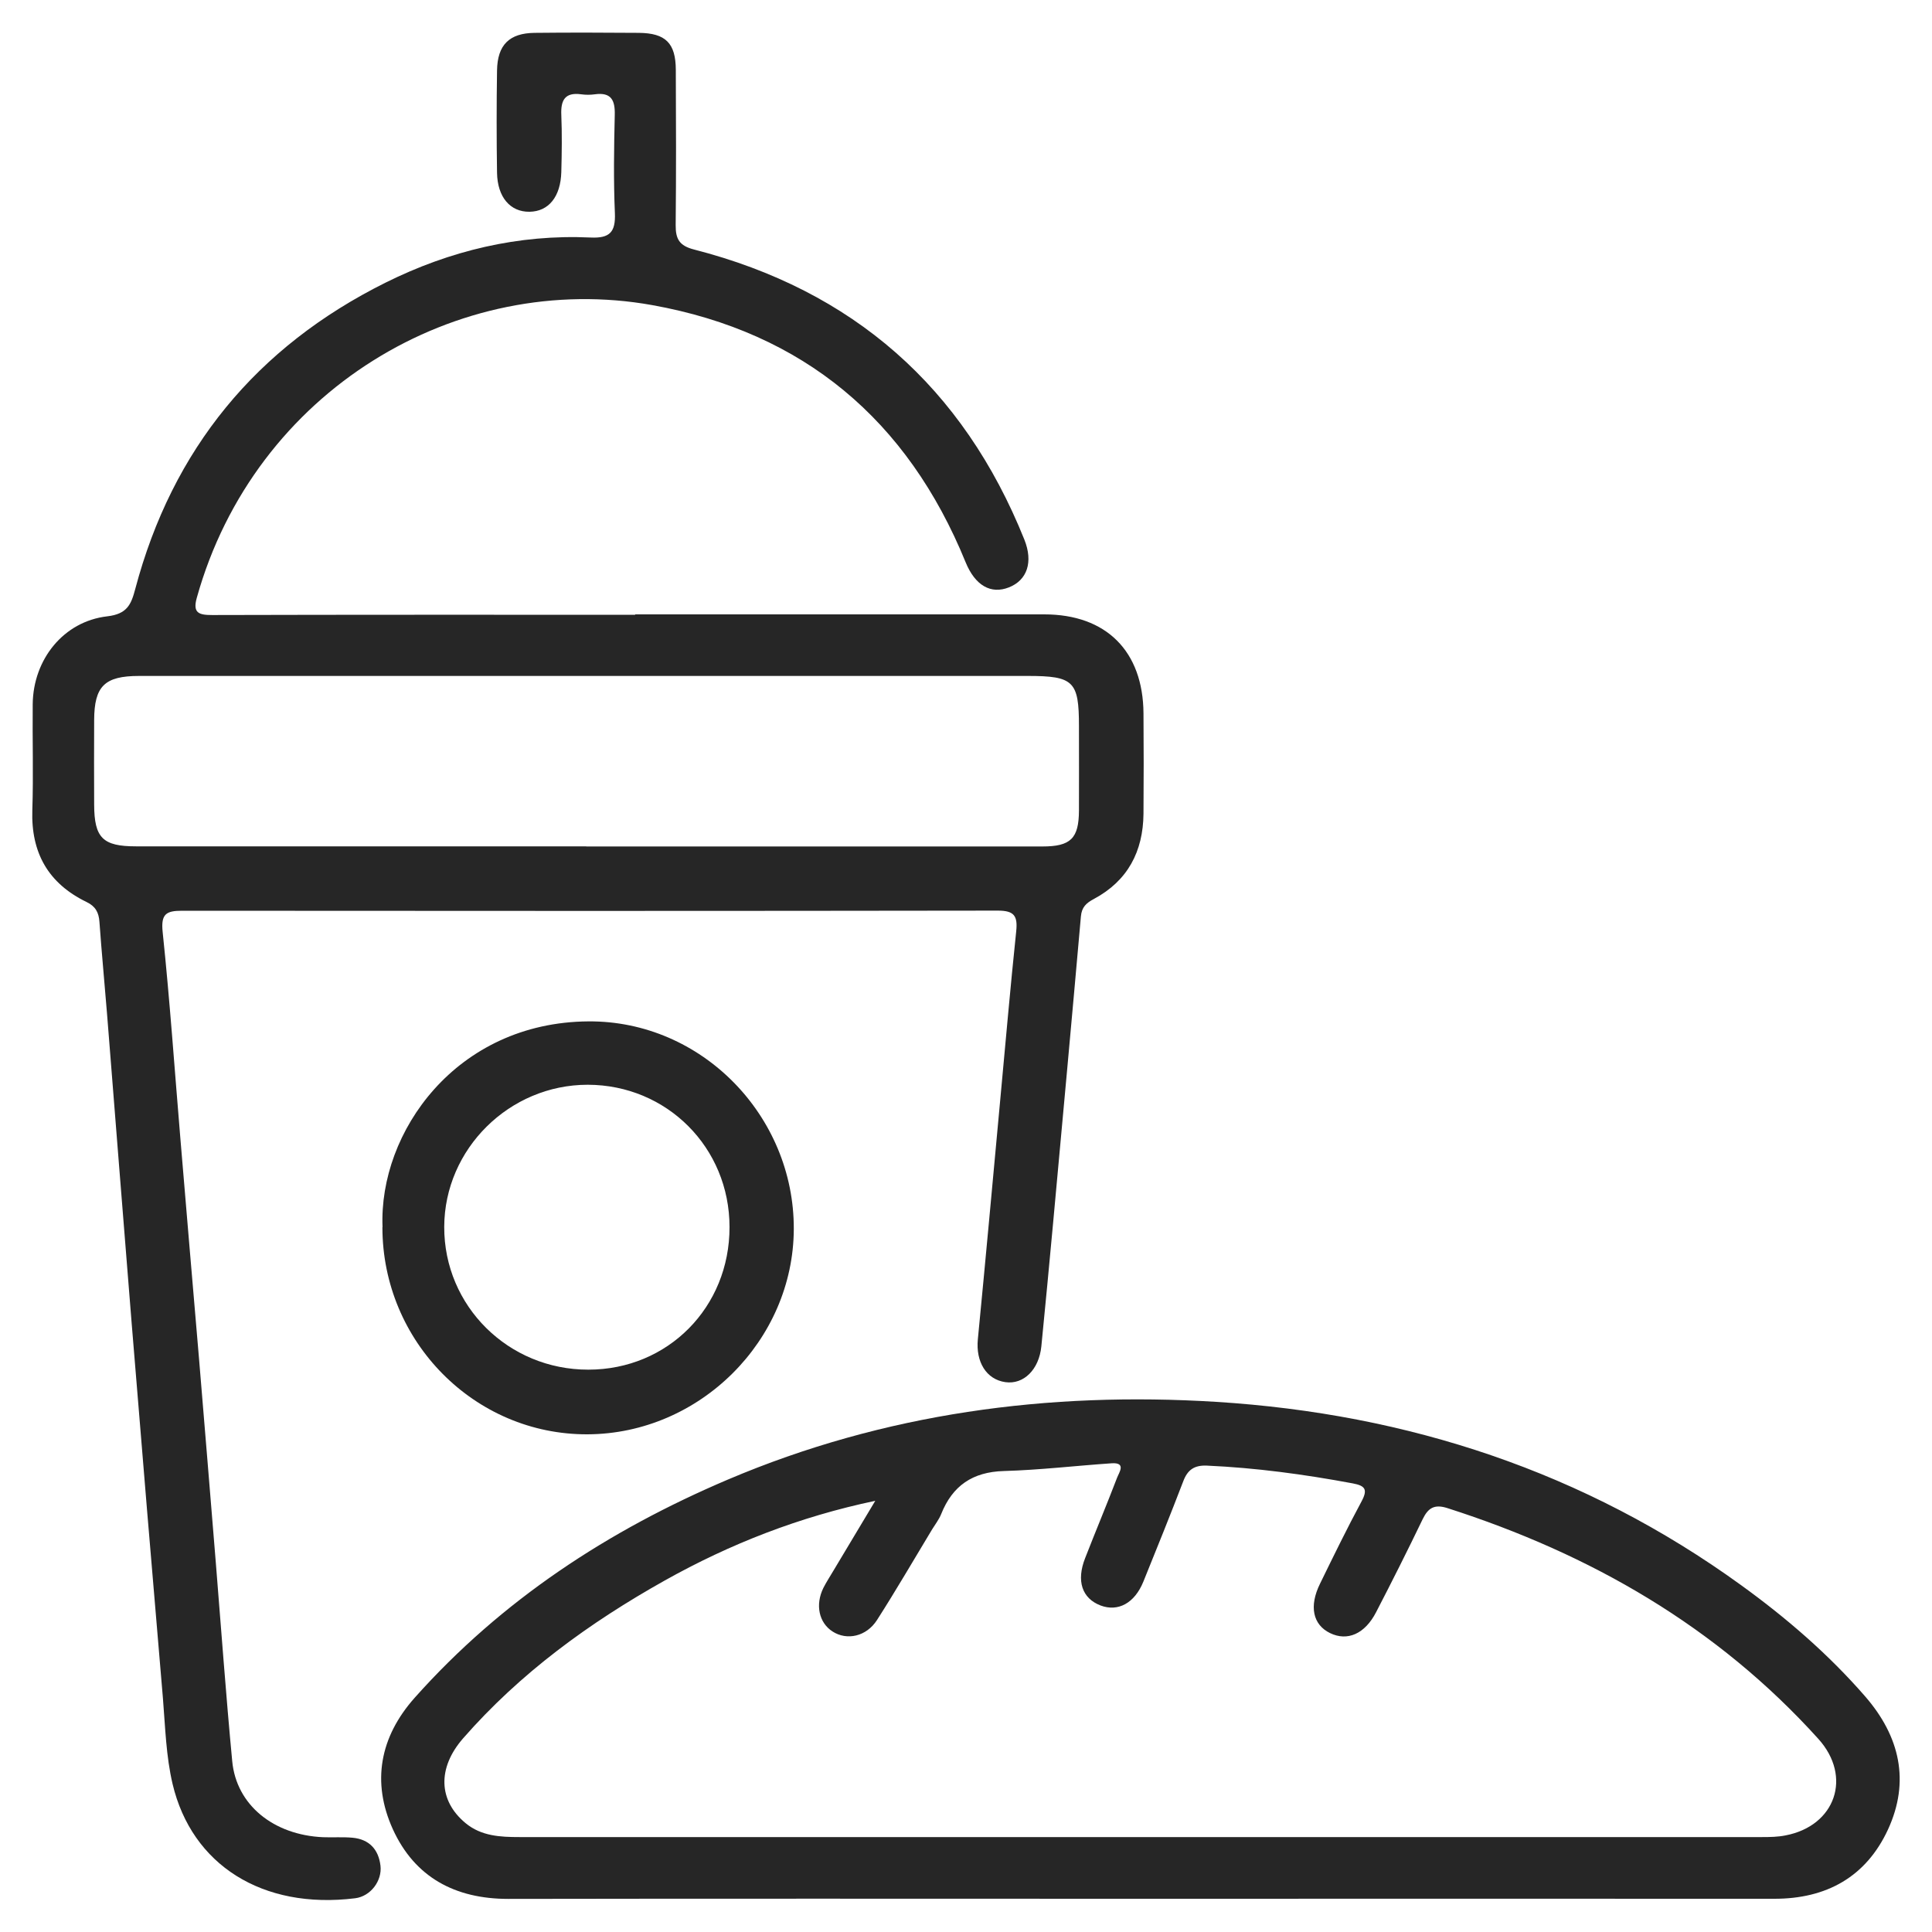
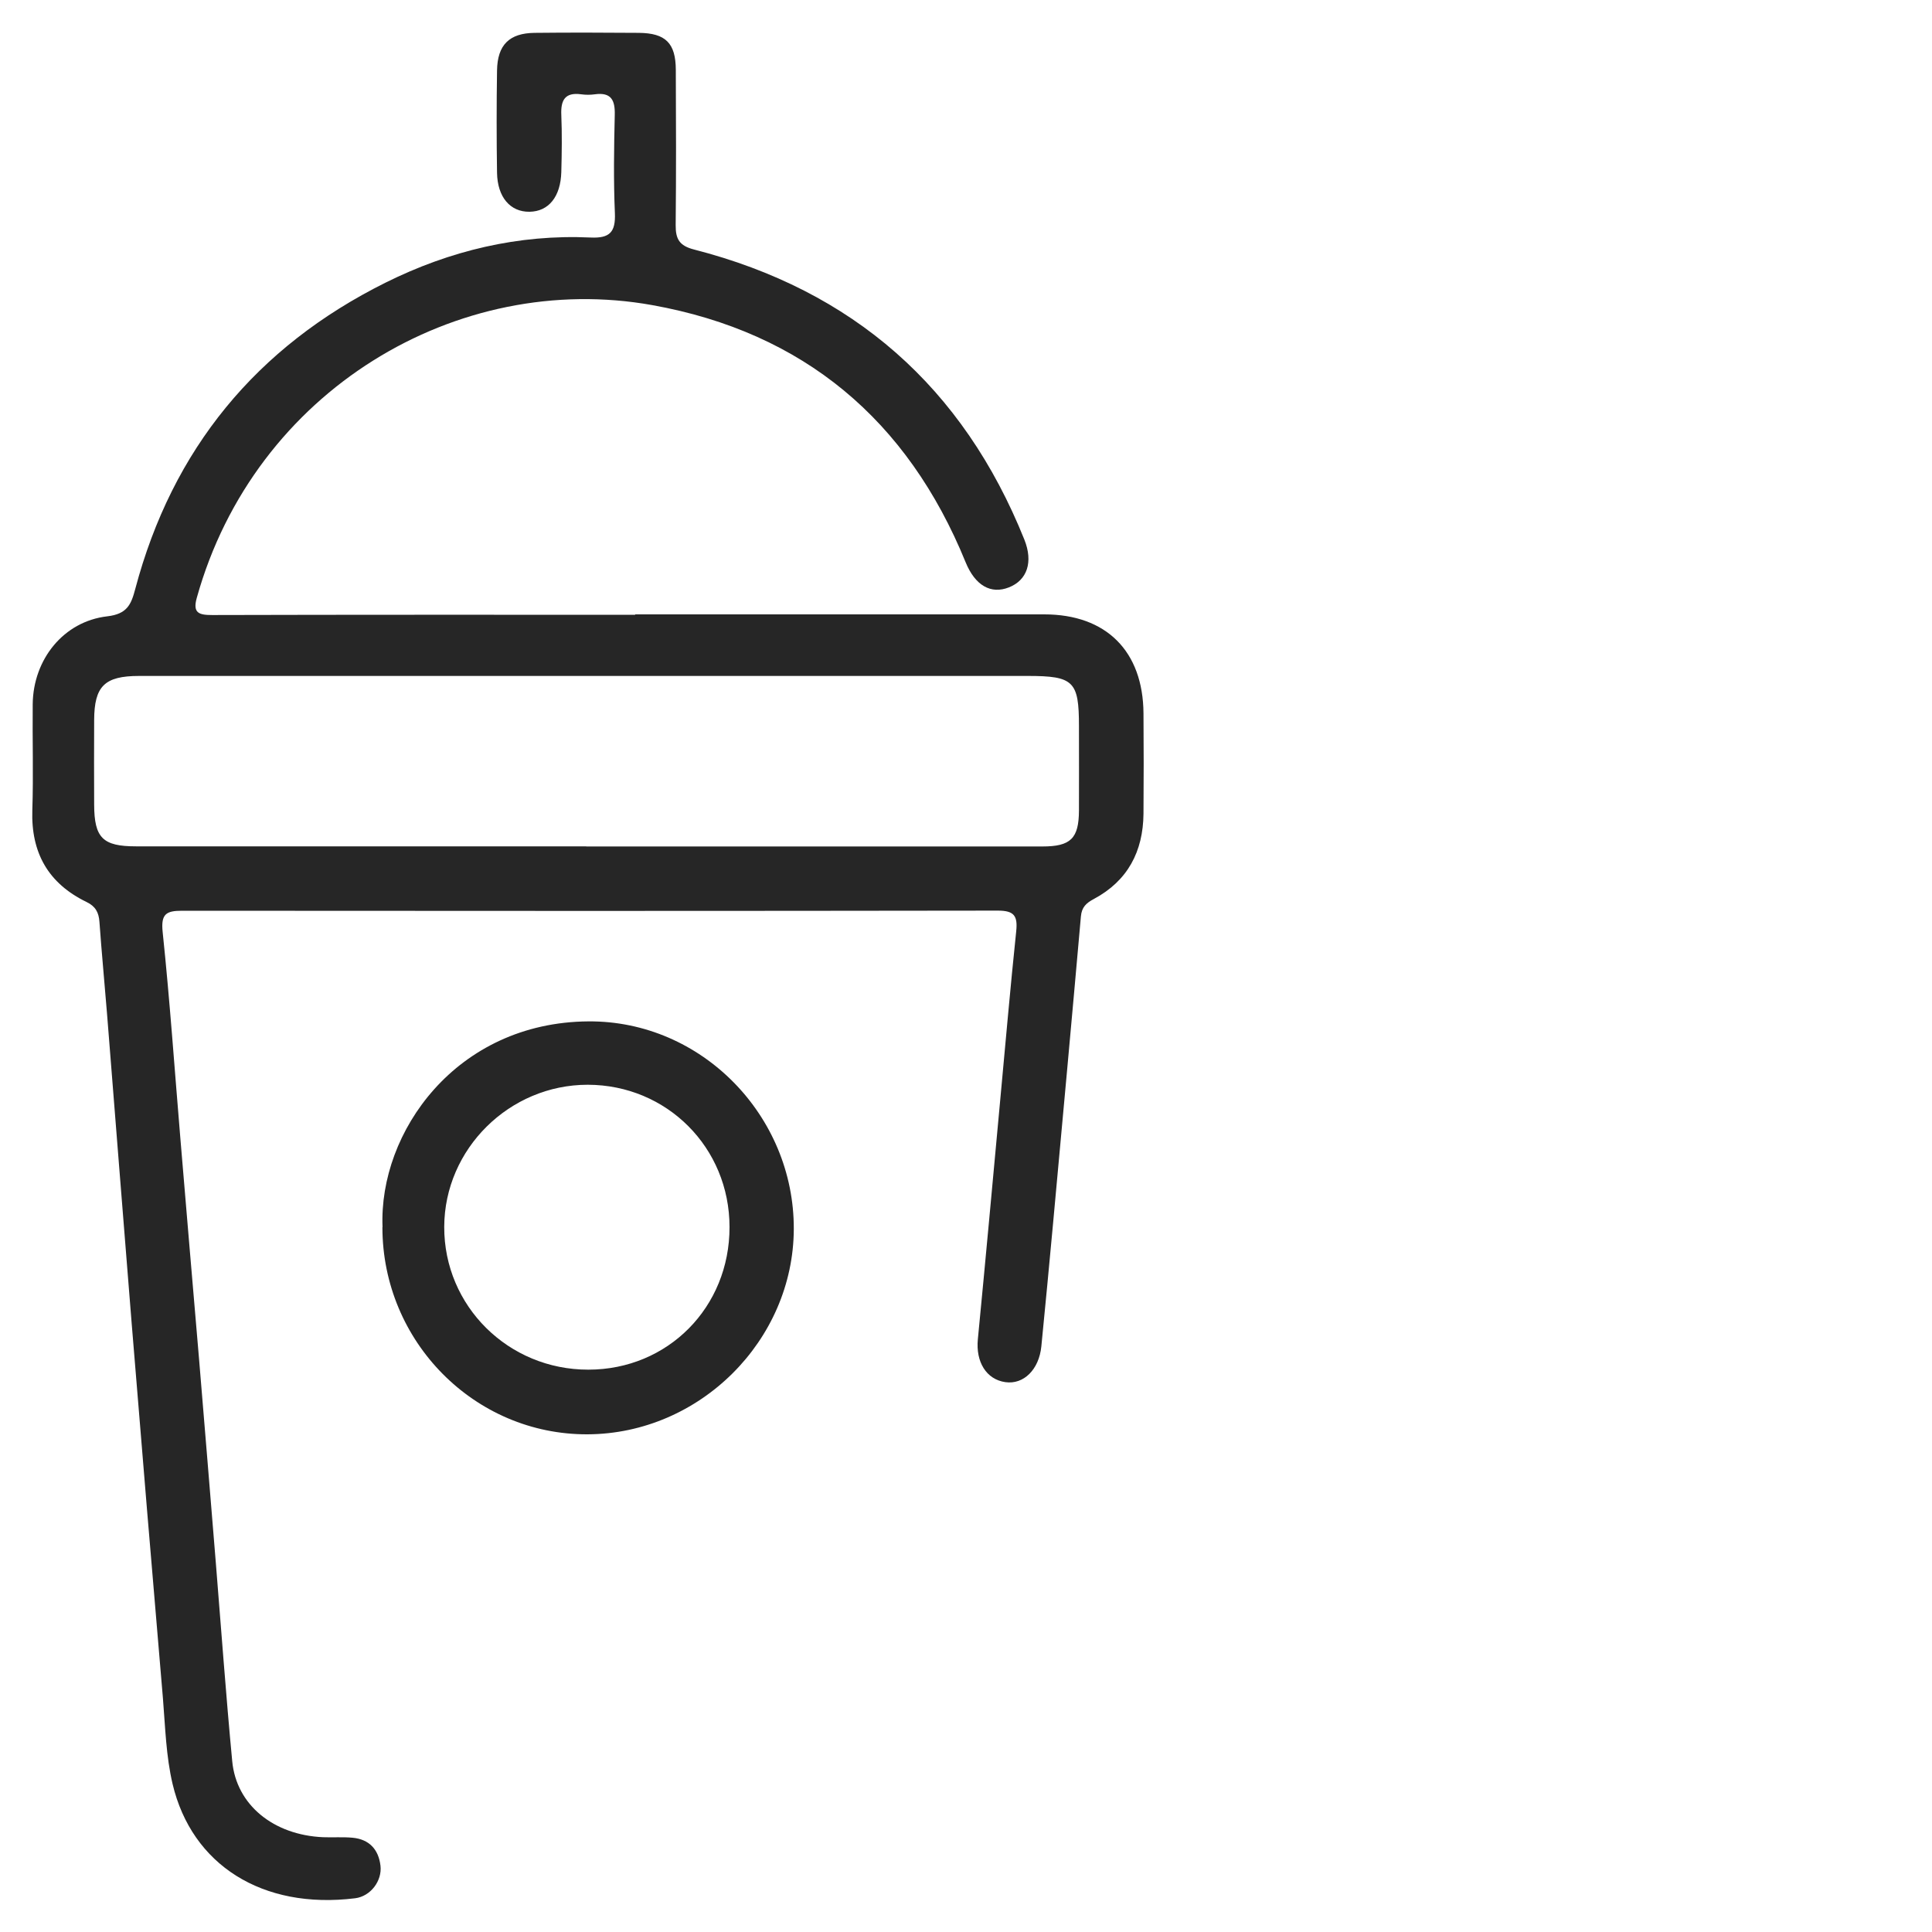
<svg xmlns="http://www.w3.org/2000/svg" id="Layer_1" data-name="Layer 1" viewBox="0 0 150 150">
  <defs>
    <style>
      .cls-1 {
        fill: #262626;
      }
    </style>
  </defs>
  <g id="v109yj">
    <g>
      <path class="cls-1" d="m49.33,47.7c10.58,0,21.17,0,31.75,0,4.81,0,7.67,2.86,7.7,7.69.02,2.59.02,5.19,0,7.79-.03,2.93-1.22,5.21-3.86,6.62-.58.31-.94.63-1,1.36-.7,7.94-1.43,15.88-2.16,23.82-.29,3.19-.6,6.37-.91,9.55-.18,1.8-1.37,2.98-2.79,2.78-1.49-.21-2.31-1.58-2.14-3.33.6-6.17,1.16-12.34,1.73-18.5.41-4.4.79-8.8,1.25-13.19.12-1.18-.16-1.59-1.42-1.59-21.12.03-42.23.03-63.35.01-1.23,0-1.65.25-1.5,1.66.56,5.35.93,10.73,1.38,16.09.47,5.67.96,11.33,1.44,17,.44,5.26.87,10.53,1.3,15.79.42,5.16.79,10.33,1.28,15.49.32,3.4,3.21,5.73,7.05,5.9.76.03,1.53-.03,2.29.04,1.3.12,2.02.91,2.17,2.17.14,1.17-.76,2.38-1.97,2.53-7.2.89-12.68-2.59-14.17-8.87-.51-2.16-.57-4.43-.75-6.65-.83-9.72-1.64-19.43-2.43-29.15-.65-8-1.27-16-1.91-24-.19-2.38-.42-4.76-.59-7.14-.05-.73-.31-1.21-1-1.54-2.97-1.44-4.32-3.82-4.21-7.13.09-2.74,0-5.5.03-8.24.04-3.47,2.4-6.42,5.79-6.81,1.53-.18,1.85-.9,2.17-2.12,2.88-10.86,9.41-18.8,19.44-23.79,4.99-2.48,10.31-3.76,15.92-3.5,1.49.07,1.94-.43,1.88-1.89-.11-2.54-.07-5.09-.01-7.63.03-1.15-.28-1.77-1.54-1.6-.35.05-.72.05-1.07,0-1.26-.17-1.59.46-1.54,1.6.06,1.47.04,2.95,0,4.43-.05,1.92-.98,3.07-2.47,3.09-1.49.02-2.49-1.13-2.52-3.03-.04-2.65-.04-5.29,0-7.94.03-1.99.96-2.9,2.92-2.92,2.7-.03,5.39-.02,8.09,0,2.08.02,2.86.8,2.87,2.86.02,4.02.03,8.04-.01,12.06-.01,1.09.29,1.61,1.42,1.9,12.35,3.17,20.9,10.69,25.65,22.52.7,1.75.22,3.15-1.19,3.71-1.41.56-2.63-.14-3.37-1.95-4.5-11.04-12.58-17.85-24.32-19.96-15.12-2.72-30.88,6.61-35.37,22.72-.34,1.2.18,1.34,1.2,1.34,10.94-.03,21.88-.02,32.82-.02Zm-3.81,18.02c11.8,0,23.61,0,35.41,0,2.2,0,2.83-.62,2.84-2.79.01-2.19,0-4.38,0-6.56,0-3.48-.41-3.89-3.98-3.89-6.16,0-12.31,0-18.47,0-16.84,0-33.68,0-50.52,0-2.68,0-3.48.79-3.49,3.43-.01,2.19-.01,4.38,0,6.56.01,2.59.67,3.24,3.25,3.24,11.65,0,23.3,0,34.95,0Z" />
-       <path class="cls-1" d="m88.45,147.42c-16.33,0-32.66-.02-48.99.01-4.13,0-7.26-1.68-8.96-5.41-1.66-3.66-1.01-7.16,1.69-10.2,6.76-7.59,15.04-13,24.33-16.95,12.13-5.15,24.86-6.84,37.91-6.03,14.87.93,28.6,5.43,40.76,14.24,3.51,2.54,6.78,5.36,9.63,8.64,2.68,3.09,3.49,6.58,1.76,10.33-1.7,3.67-4.78,5.38-8.83,5.37-16.43-.01-32.86,0-49.3,0Zm-20.48-30.9c-5.91,1.24-11.29,3.35-16.36,6.19-5.85,3.28-11.22,7.18-15.66,12.26-2,2.3-1.92,4.83.2,6.58,1.22,1.01,2.7,1.08,4.19,1.08,32.16,0,64.32,0,96.47,0,.61,0,1.23-.01,1.82-.13,3.87-.74,5.2-4.55,2.55-7.49-7.88-8.73-17.69-14.36-28.8-17.92-1-.32-1.49-.03-1.92.85-1.17,2.43-2.38,4.84-3.62,7.23-.87,1.69-2.23,2.28-3.58,1.62-1.33-.65-1.64-2.08-.77-3.84,1.05-2.15,2.1-4.3,3.23-6.4.49-.92.26-1.2-.69-1.38-3.75-.7-7.52-1.21-11.33-1.38-.96-.04-1.49.31-1.83,1.21-1,2.61-2.05,5.21-3.1,7.8-.68,1.67-1.96,2.36-3.32,1.85-1.44-.55-1.9-1.9-1.2-3.68.81-2.08,1.68-4.15,2.48-6.24.15-.4.74-1.2-.43-1.12-2.79.19-5.57.52-8.36.6-2.43.07-3.99,1.14-4.87,3.35-.17.42-.46.79-.7,1.18-1.42,2.35-2.8,4.73-4.28,7.04-.82,1.28-2.33,1.61-3.45.89-1.06-.68-1.36-2.08-.71-3.39.23-.45.51-.88.77-1.32,1.09-1.82,2.18-3.64,3.27-5.46Z" />
      <path class="cls-1" d="m29.7,95.27c-.3-7.36,5.71-15.9,15.99-15.97,8.79-.06,15.97,7.33,15.94,16.12-.03,8.66-7.3,15.9-16.01,15.94-8.77.04-15.93-7.2-15.93-16.08Zm26.94,0c0-6.17-4.86-11.04-11.01-11.05-6.08,0-11.12,4.98-11.14,11.03-.02,6.15,4.98,11.1,11.19,11.09,6.18,0,10.97-4.85,10.96-11.07Z" />
    </g>
  </g>
</svg>